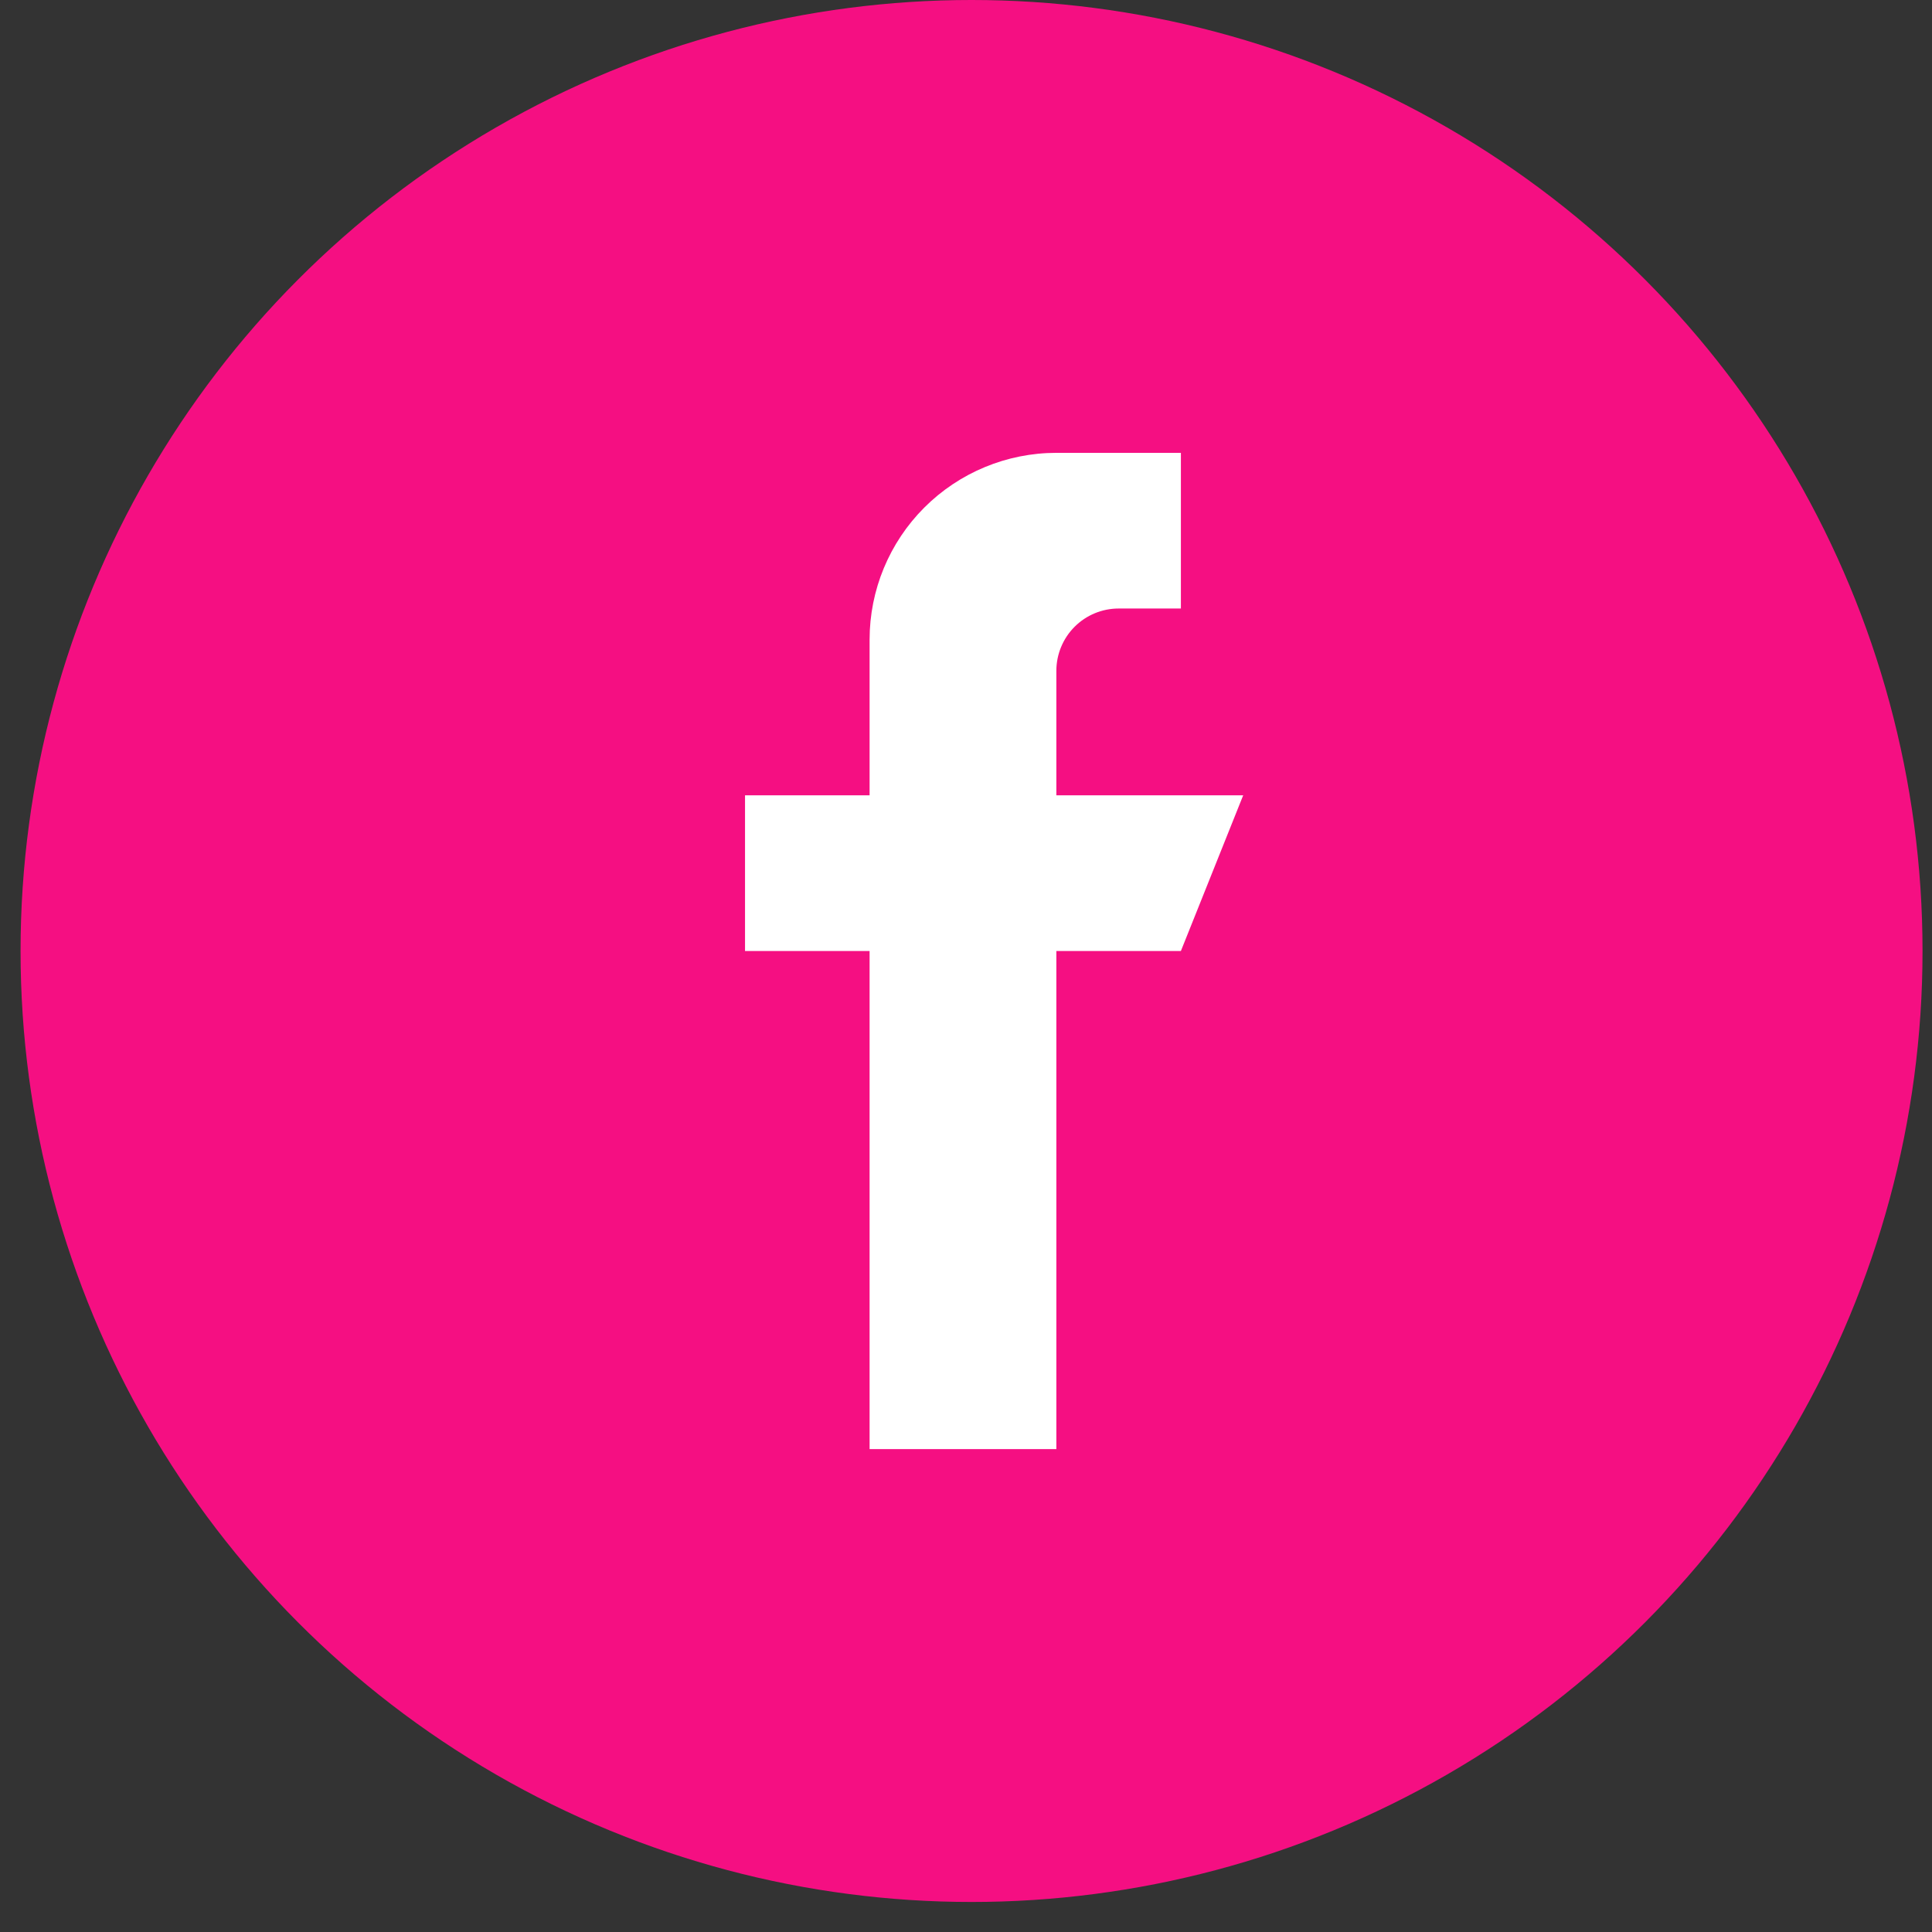
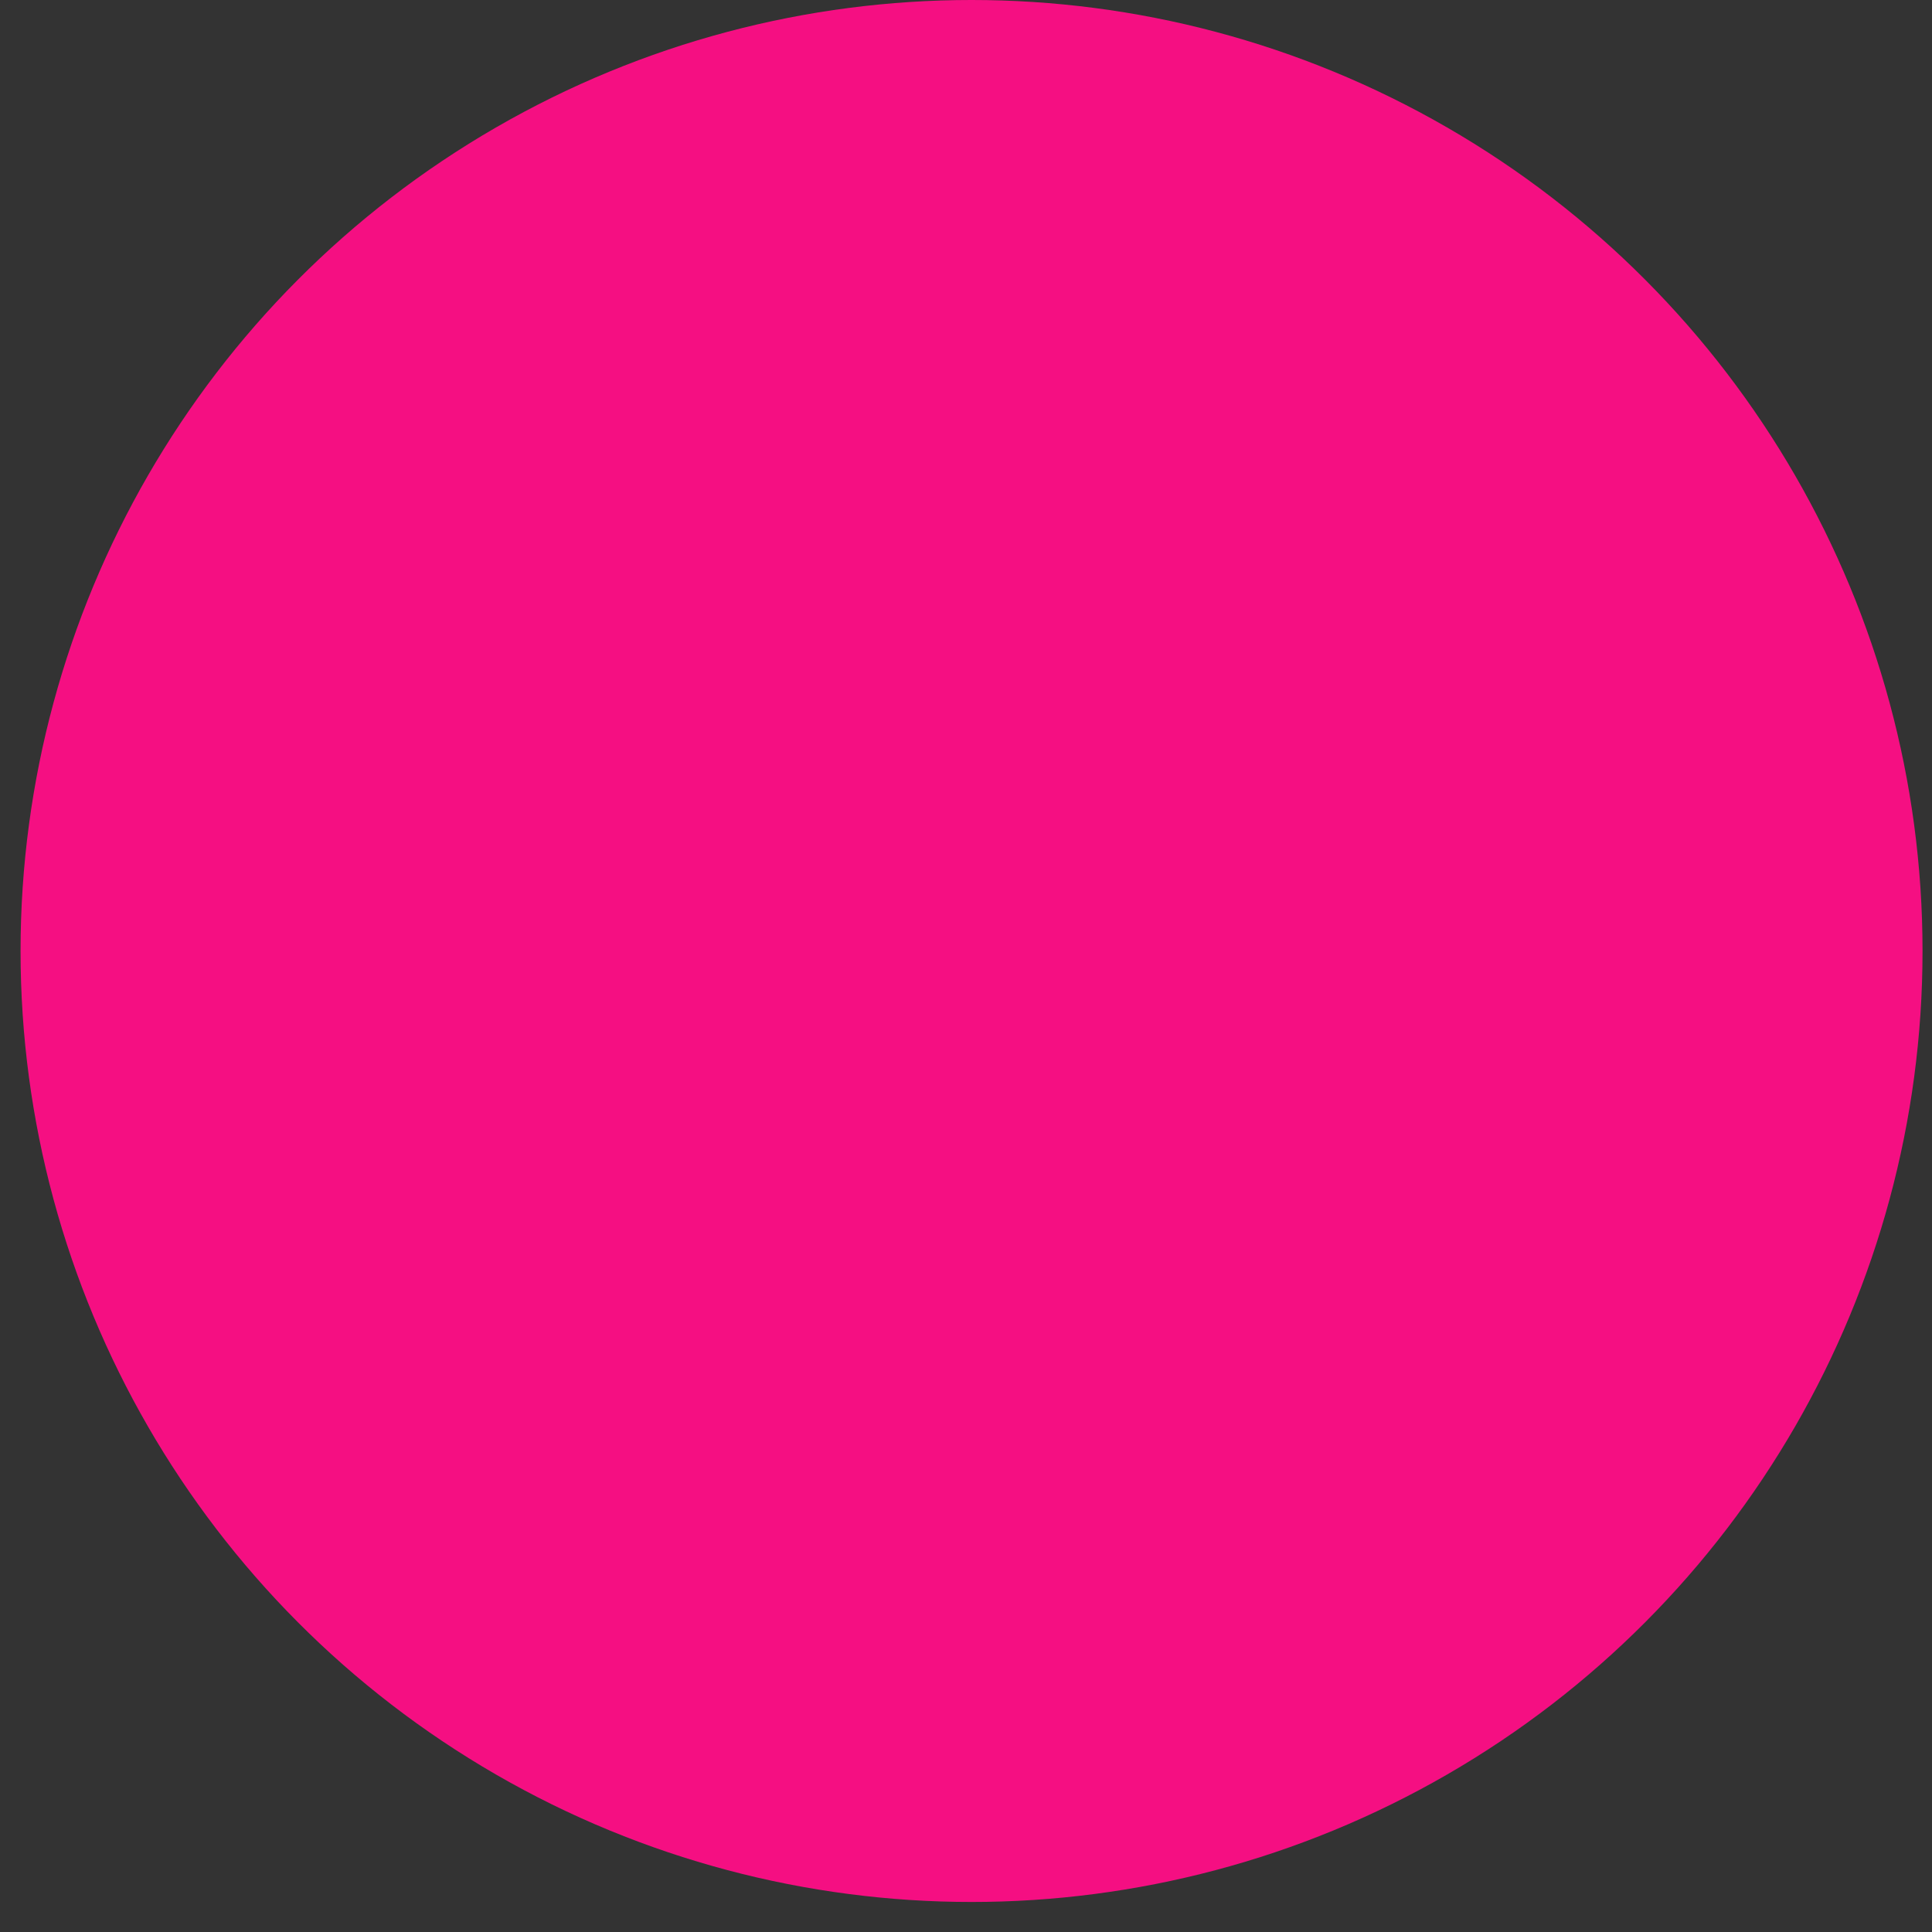
<svg xmlns="http://www.w3.org/2000/svg" width="61" height="61" viewBox="0 0 61 61" fill="none">
  <rect x="0" y="0" width="61" height="61" fill="#333333" stroke="none" />
  <circle cx="30.675" cy="30.026" r="30.026" fill="#F50F82" />
-   <path fill-rule="evenodd" clip-rule="evenodd" d="M39.252 25.111H33.353V21.179C33.353 20.658 33.561 20.158 33.929 19.789C34.298 19.42 34.798 19.213 35.319 19.213H37.285V14.298H33.353C31.789 14.298 30.289 14.92 29.183 16.026C28.077 17.132 27.456 18.632 27.456 20.196V25.111H23.523V30.026H27.456V45.754H33.353V30.026H37.285L39.252 25.111Z" fill="white" />
</svg>